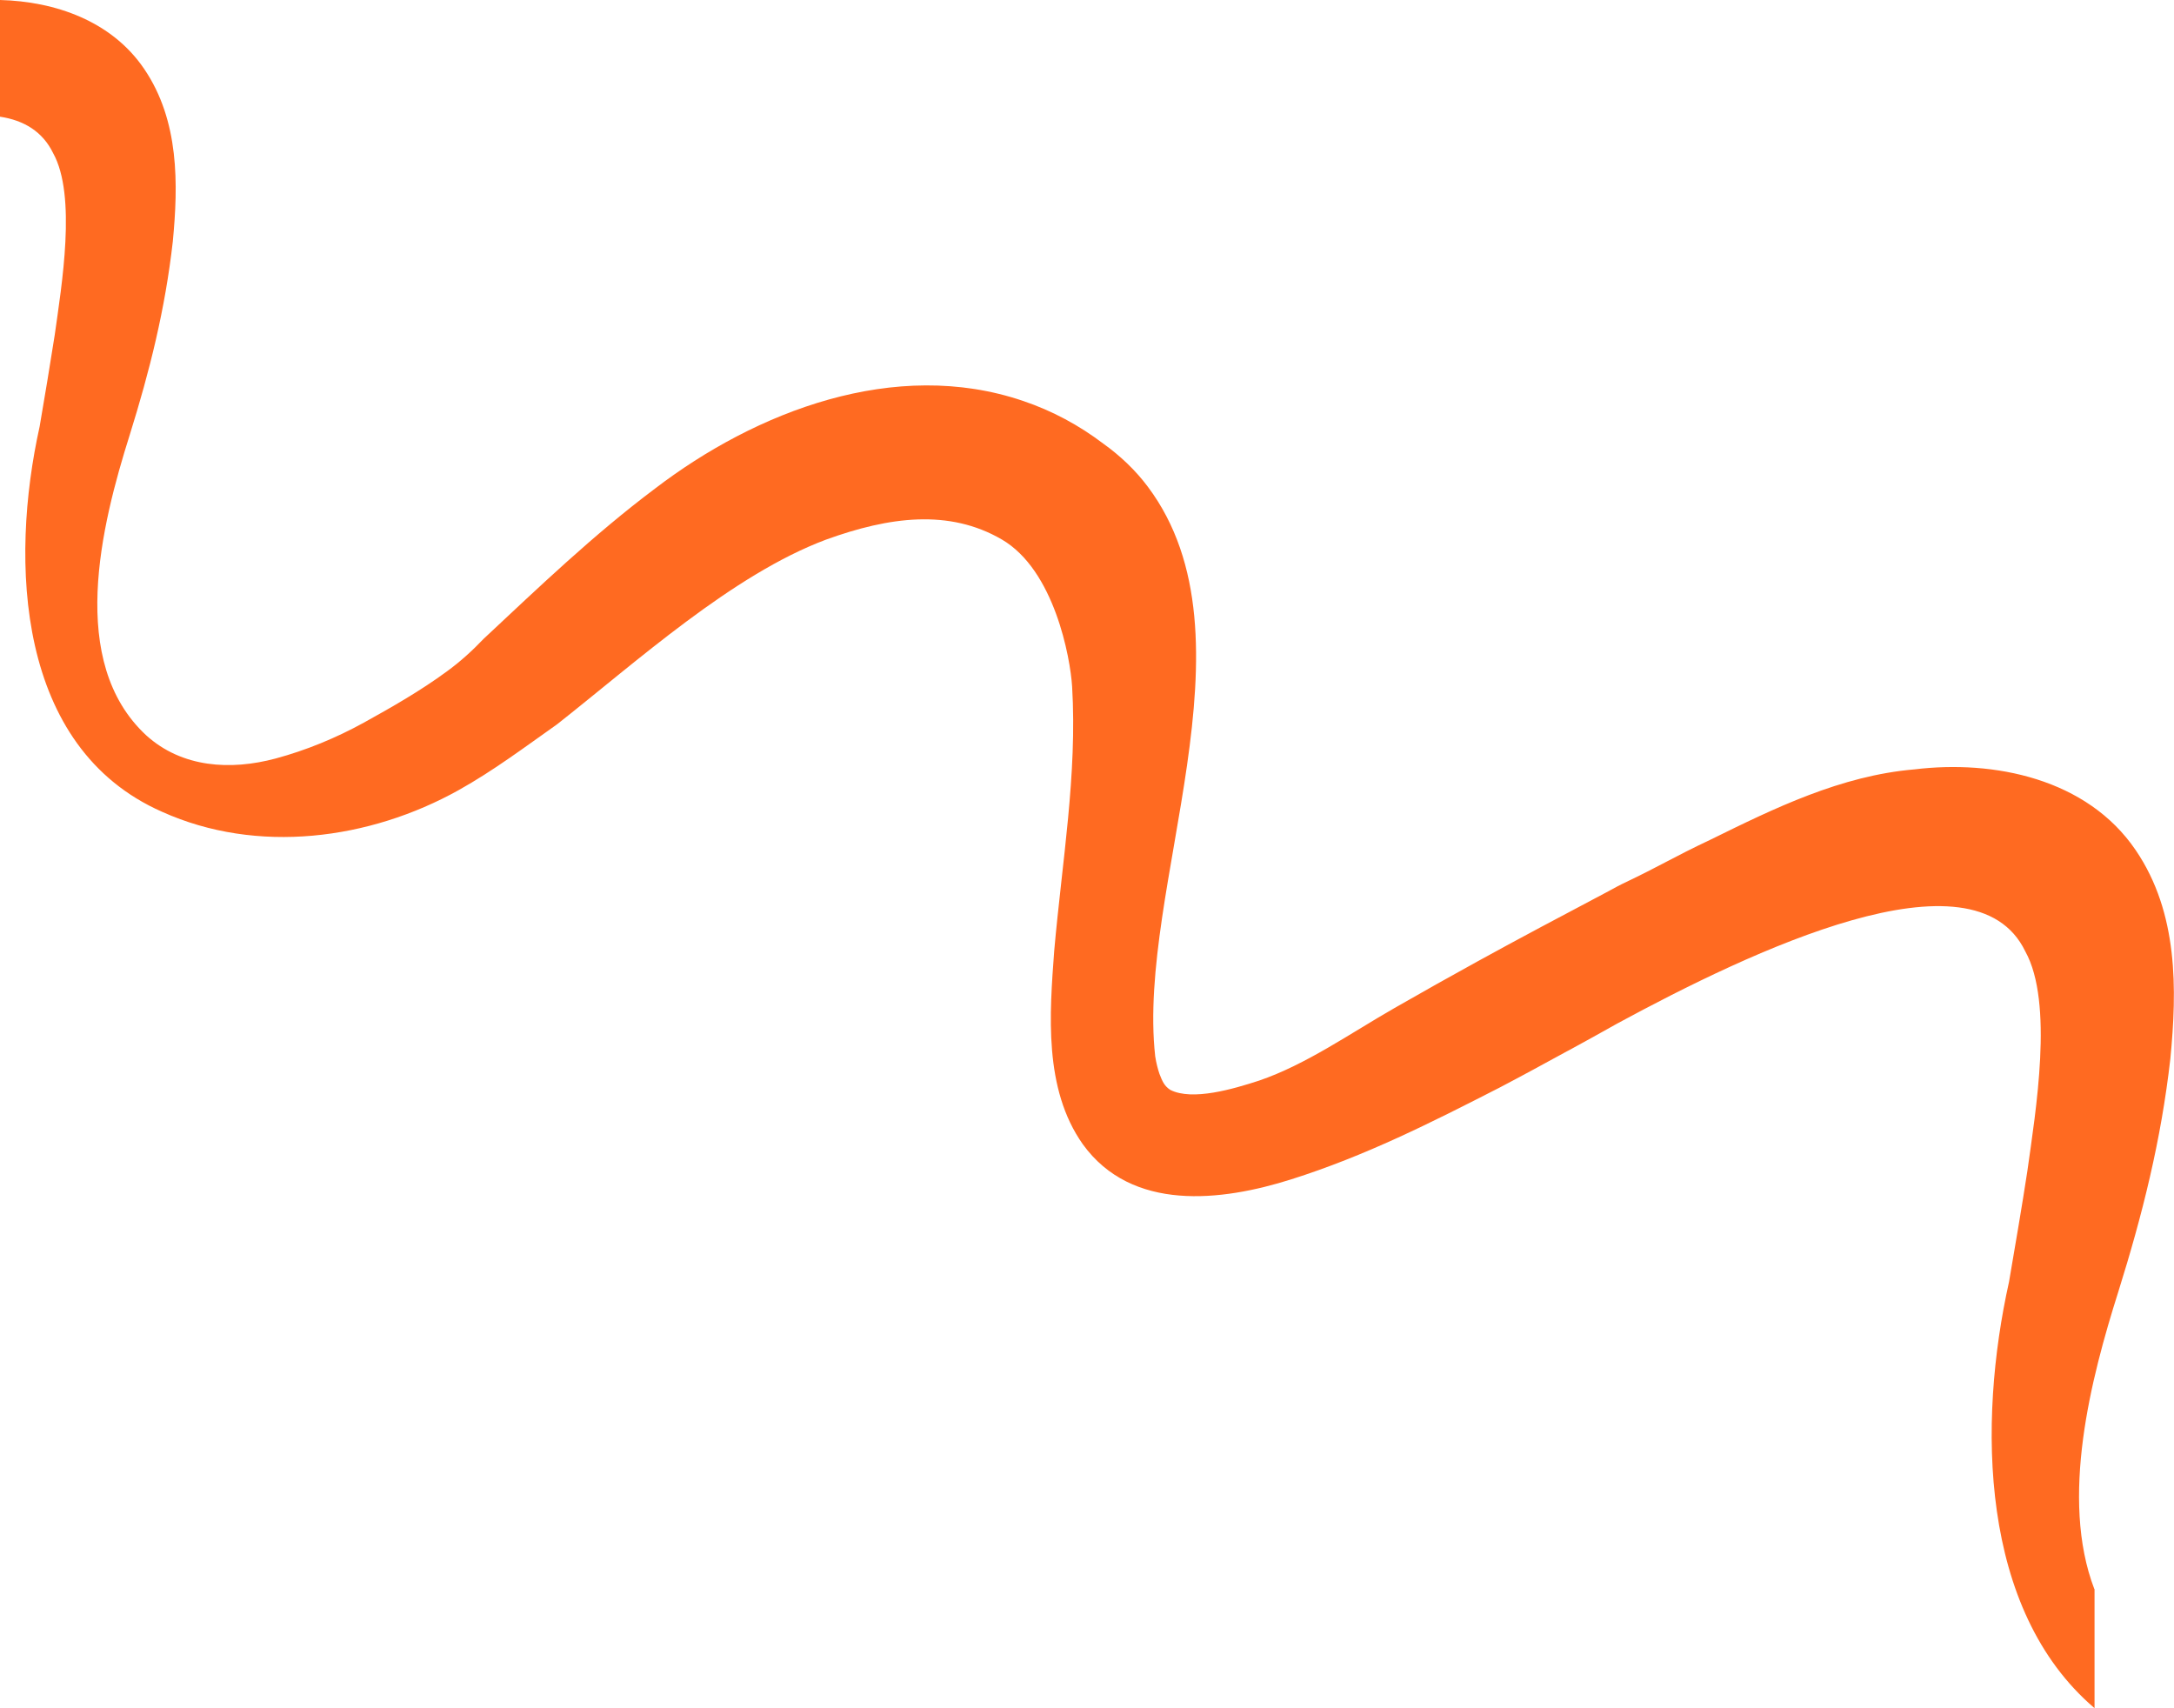
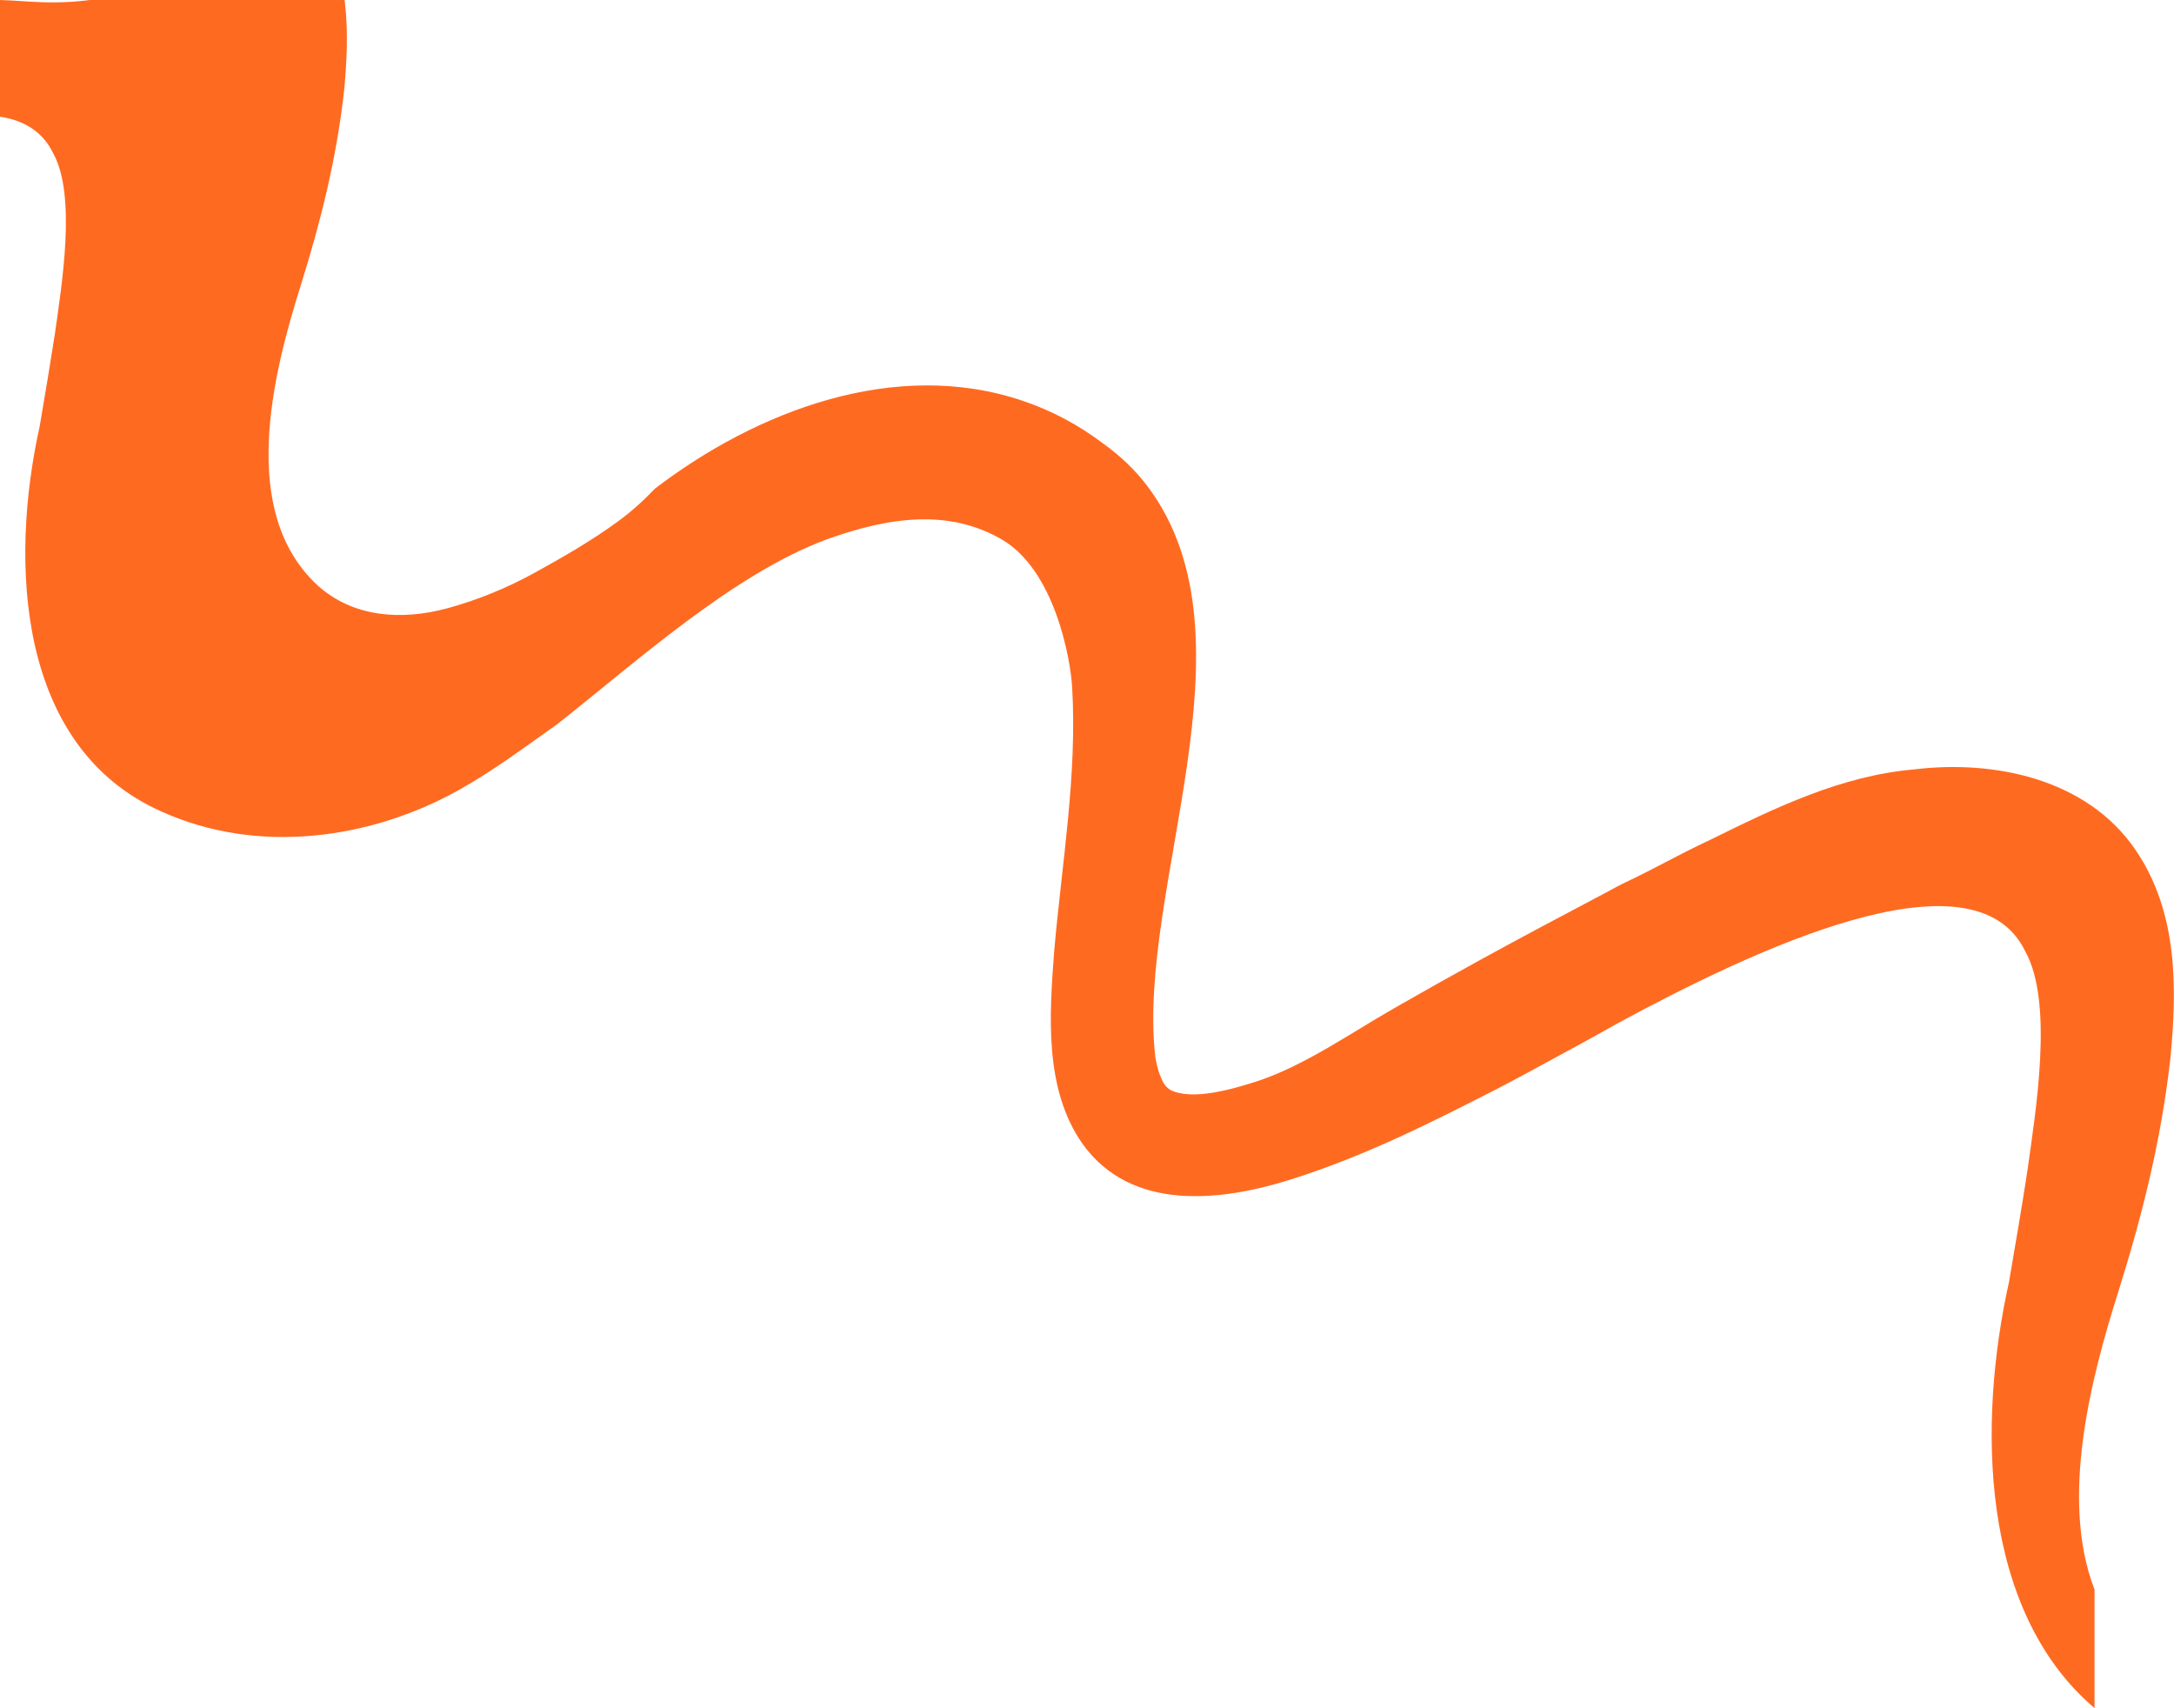
<svg xmlns="http://www.w3.org/2000/svg" id="Laag_1" x="0px" y="0px" viewBox="0 0 1080.6 849.1" style="enable-background:new 0 0 1080.6 849.1;" xml:space="preserve">
  <style type="text/css"> .st0{fill:#FF6A21;} </style>
-   <path class="st0" d="M1041,789.8c-17.2-45-1.7-104.7,11.9-147.7c12-38.3,21.3-75.3,25.9-116c3.3-34.2,4-72.3-17.2-103.5 c-24.2-35.7-70.6-45-110-40.2c-36.6,3.1-69.8,19.4-101.1,34.8c-19.9,9.4-24.3,12.7-44.1,22.1c-0.7,0.3-3.7,1.9-8.1,4.3 c-22.5,11.9-43.3,22.9-64,34.3c0,0,0,0,0,0l0,0c-13.6,7.5-27.2,15.1-41.3,23.2c-21.8,12.5-44,28.1-67.2,36 c-12.6,4.1-33.1,10.2-44.1,4.6c-2.9-1.9-3.9-4.1-5.4-8c-0.8-2.4-1.6-5.4-2.1-8.7c-9.3-83.7,52.7-207.7-3.6-283 c-6.1-8.2-13.8-15.5-22.2-21.5c-12-9.1-25.3-16.3-39.8-21.2c-63.7-21.7-132.9,5.2-183.1,43.6c-30.5,22.9-57.6,48.9-85.1,74.6 c-5.7,6-11.8,11.5-18.4,16.3c-13.1,9.6-27.1,17.6-41.2,25.4c-13.8,7.6-28.6,13.7-43.8,17.8c-22.4,6-46.5,4.6-64.3-11.5 c-39.3-36.4-22.5-104.1-8.2-149.4c9.9-31.7,17.6-62.4,21.4-96.1c2.7-28.3,3.3-59.9-14.2-85.7C55.5,10.4,27.4,0.7,0,0v58 c11.9,1.8,21.2,7.4,26.4,18.1c11.8,21.2,4.2,66,0.8,90.4c-2.2,14.2-5.1,31.5-7.5,45.5C4.8,279.1,8.1,371.6,80.6,403.5 c47.3,21.3,103.1,13.9,147.4-10.8c17.2-9.6,32.9-21.4,48.9-32.7c39.5-31.1,87.2-74.4,133.7-91.8c31.5-11.4,61.1-15.3,87.3-0.1 s34.1,58.8,35,73.1c2.6,43.8-5,87.1-8.9,131.4c-2.3,31.2-5.3,68.5,14.2,96.1c24.4,33.8,69,28.4,103.5,17.5 c37-11.7,69.6-28.2,103.6-45.6c11.3-5.9,22.4-12,33.6-18.1l0,0c0.3-0.1,0.5-0.3,0.8-0.4c8.1-4.4,16.2-8.9,24.2-13.4 c66.5-36,177.2-89,202.8-35.8c14.2,25.6,5.1,79.7,1,109.2c-2.6,17.1-6.2,38-9.1,55c-15.6,70.1-14.7,163.1,42.5,211.9V789.8z" />
+   <path class="st0" d="M1041,789.8c-17.2-45-1.7-104.7,11.9-147.7c12-38.3,21.3-75.3,25.9-116c3.3-34.2,4-72.3-17.2-103.5 c-24.2-35.7-70.6-45-110-40.2c-36.6,3.1-69.8,19.4-101.1,34.8c-19.9,9.4-24.3,12.7-44.1,22.1c-0.7,0.3-3.7,1.9-8.1,4.3 c-22.5,11.9-43.3,22.9-64,34.3c0,0,0,0,0,0l0,0c-13.6,7.5-27.2,15.1-41.3,23.2c-21.8,12.5-44,28.1-67.2,36 c-12.6,4.1-33.1,10.2-44.1,4.6c-2.9-1.9-3.9-4.1-5.4-8c-0.8-2.4-1.6-5.4-2.1-8.7c-9.3-83.7,52.7-207.7-3.6-283 c-6.1-8.2-13.8-15.5-22.2-21.5c-12-9.1-25.3-16.3-39.8-21.2c-63.7-21.7-132.9,5.2-183.1,43.6c-5.7,6-11.8,11.5-18.4,16.3c-13.1,9.6-27.1,17.6-41.2,25.4c-13.8,7.6-28.6,13.7-43.8,17.8c-22.4,6-46.5,4.6-64.3-11.5 c-39.3-36.4-22.5-104.1-8.2-149.4c9.9-31.7,17.6-62.4,21.4-96.1c2.7-28.3,3.3-59.9-14.2-85.7C55.5,10.4,27.4,0.7,0,0v58 c11.9,1.8,21.2,7.4,26.4,18.1c11.8,21.2,4.2,66,0.8,90.4c-2.2,14.2-5.1,31.5-7.5,45.5C4.8,279.1,8.1,371.6,80.6,403.5 c47.3,21.3,103.1,13.9,147.4-10.8c17.2-9.6,32.9-21.4,48.9-32.7c39.5-31.1,87.2-74.4,133.7-91.8c31.5-11.4,61.1-15.3,87.3-0.1 s34.1,58.8,35,73.1c2.6,43.8-5,87.1-8.9,131.4c-2.3,31.2-5.3,68.5,14.2,96.1c24.4,33.8,69,28.4,103.5,17.5 c37-11.7,69.6-28.2,103.6-45.6c11.3-5.9,22.4-12,33.6-18.1l0,0c0.3-0.1,0.5-0.3,0.8-0.4c8.1-4.4,16.2-8.9,24.2-13.4 c66.5-36,177.2-89,202.8-35.8c14.2,25.6,5.1,79.7,1,109.2c-2.6,17.1-6.2,38-9.1,55c-15.6,70.1-14.7,163.1,42.5,211.9V789.8z" />
</svg>